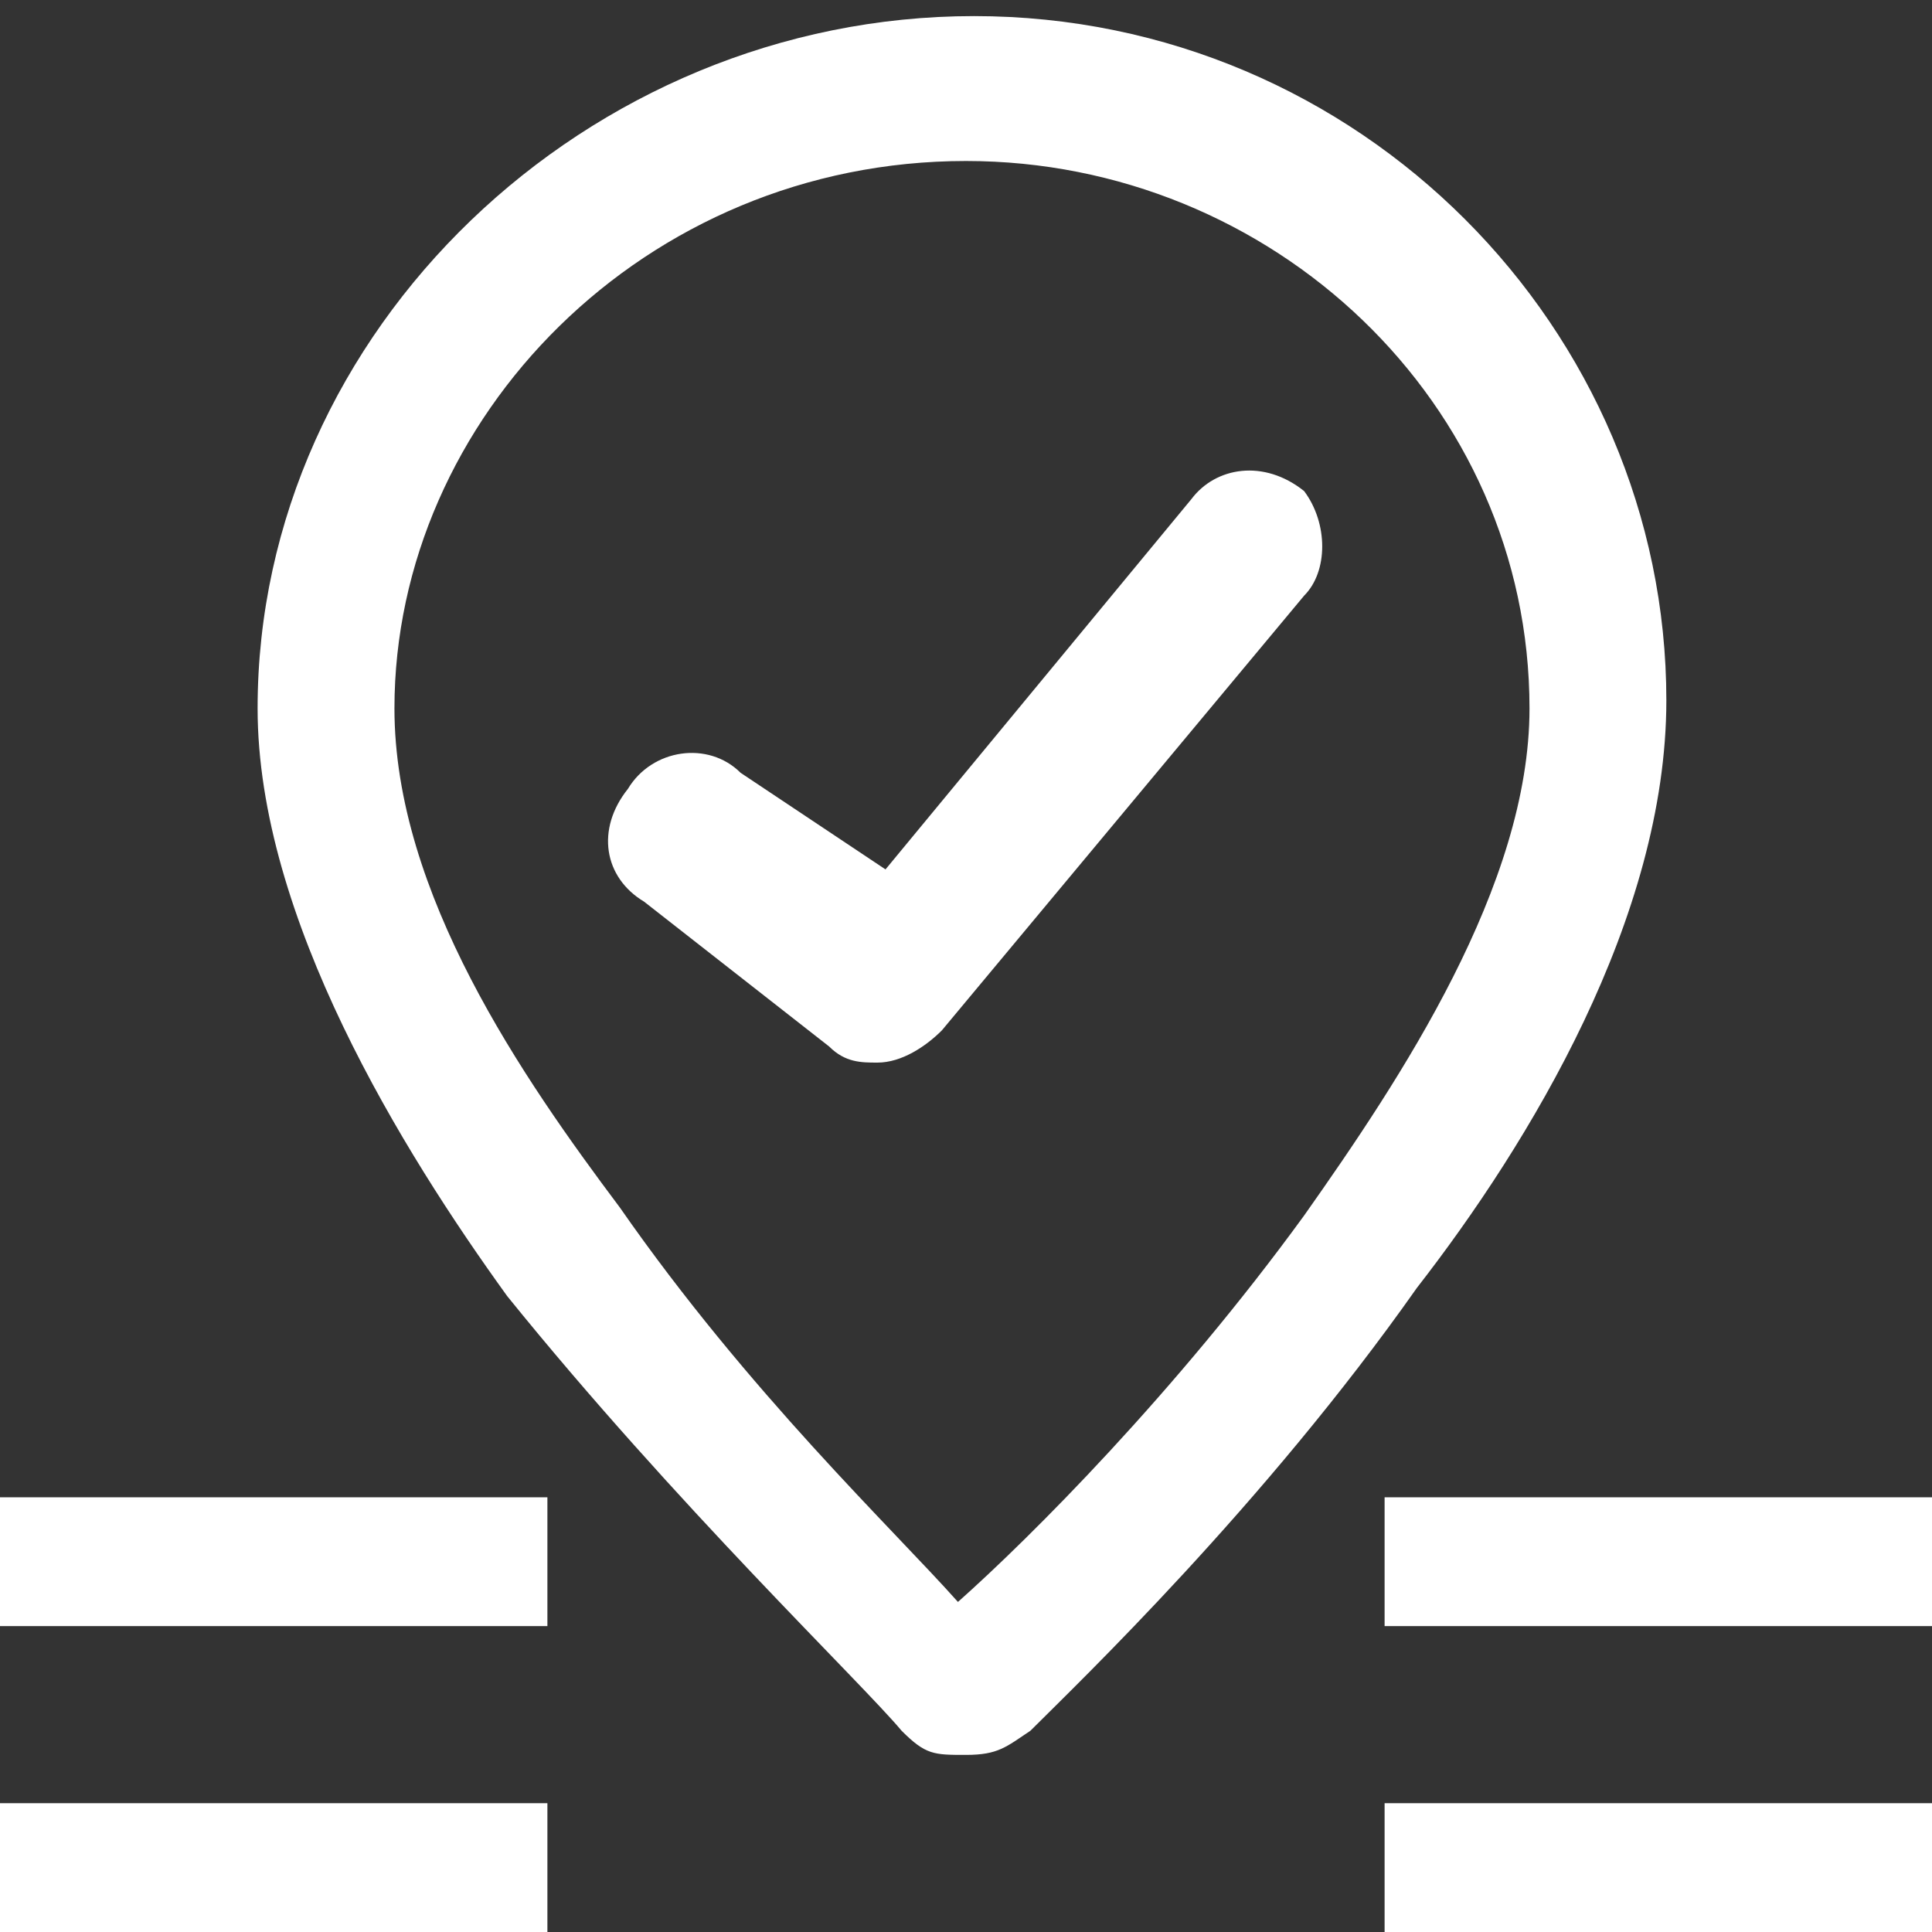
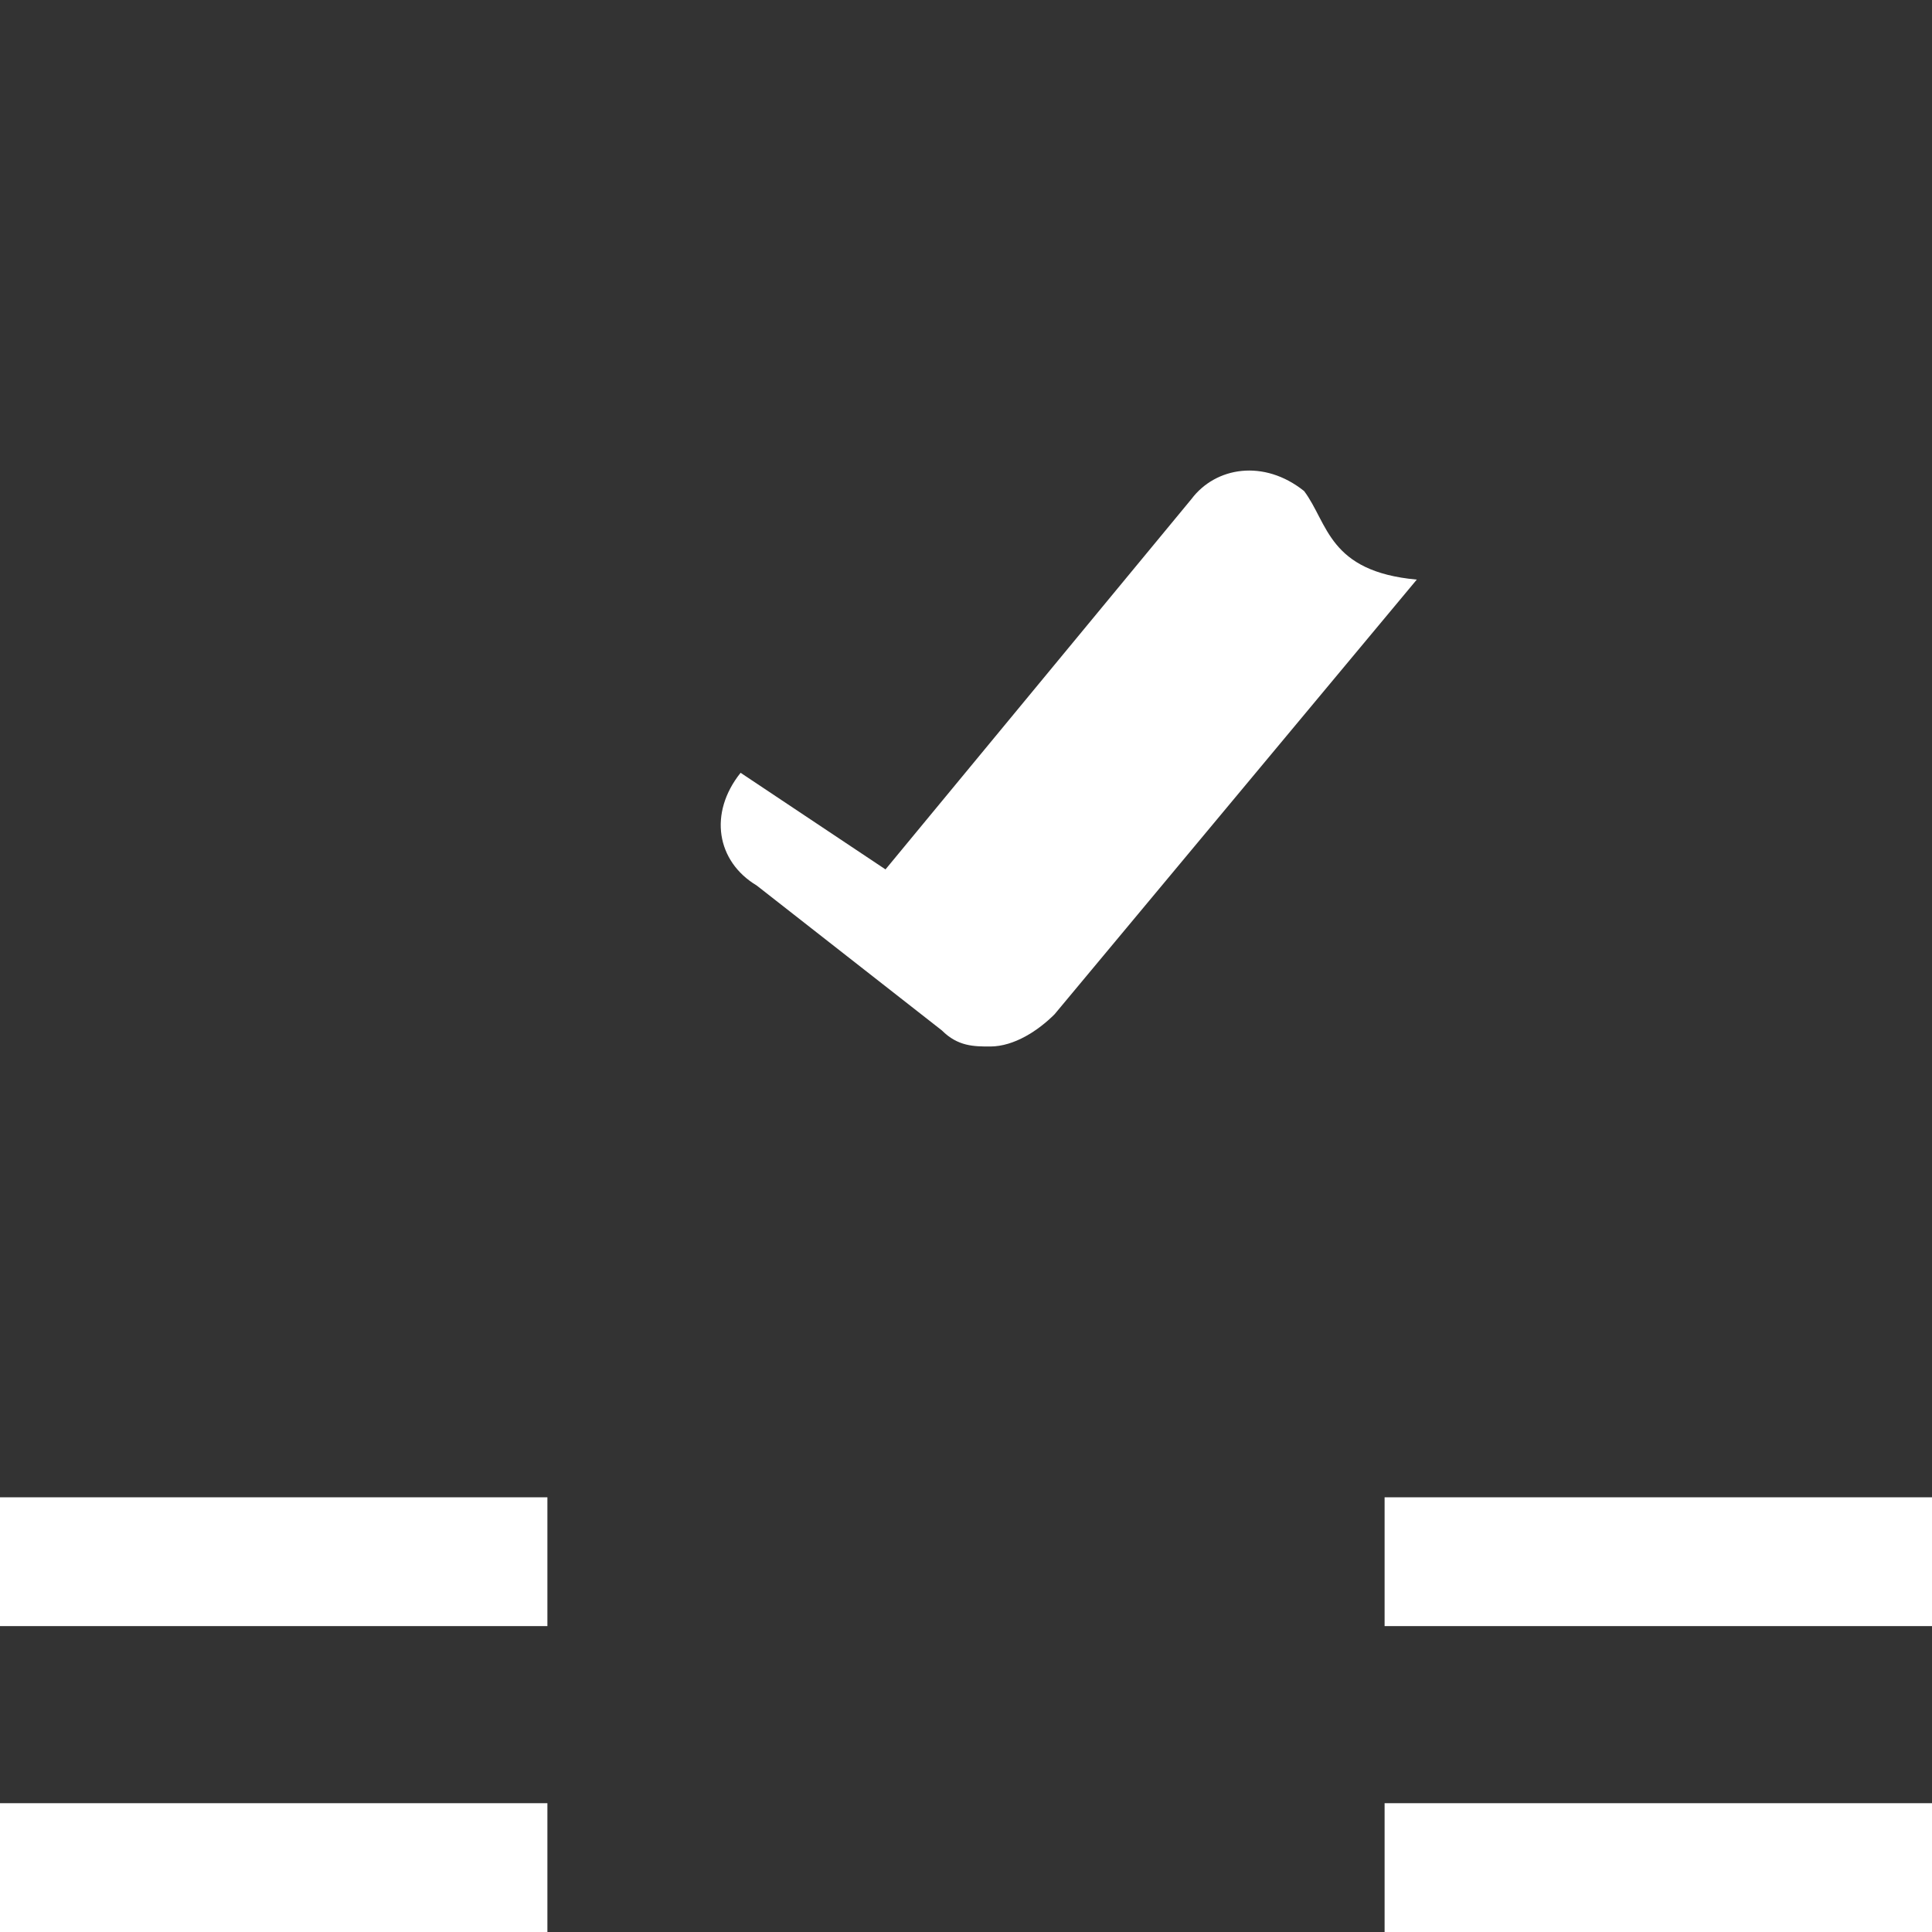
<svg xmlns="http://www.w3.org/2000/svg" version="1.1" id="Layer_1" x="0px" y="0px" viewBox="0 0 24 24" style="enable-background:new 0 0 24 24;" xml:space="preserve">
  <rect x="0" y="0" width="24" height="24" fill="#333333" stroke="none" />
  <style type="text/css">
	.st0{fill:#FFFFFF;}
</style>
  <g>
    <g>
-       <path class="st0" d="M11.2,21.5c0.3,0.3,0.4,0.3,0.8,0.3c0.4,0,0.5-0.1,0.8-0.3c0.6-0.6,2.9-2.8,4.8-5.5c1.4-1.8,3.1-4.6,3.1-7.3    c0-4.6-3.8-8.5-8.6-8.5S3.2,4.1,3.2,8.8c0,2.6,1.8,5.5,3.1,7.3C8.4,18.7,10.7,20.9,11.2,21.5z M12,2c3.8,0,7,3,7,6.8    c0,2.2-1.6,4.6-2.8,6.3c-1.6,2.2-3.4,4-4.3,4.8C11.1,19,9.3,17.3,7.7,15c-1.2-1.6-2.8-3.9-2.8-6.2C4.9,5.2,8,2,12,2z" />
-     </g>
+       </g>
  </g>
  <rect x="17.2" y="22.4" class="st0" width="6.8" height="1.6" />
  <rect y="22.4" class="st0" width="6.8" height="1.6" />
  <rect x="17.2" y="18.6" class="st0" width="6.8" height="1.6" />
  <rect y="18.6" class="st0" width="6.8" height="1.6" />
-   <path class="st0" d="M16.2,6.1c-0.5-0.4-1.1-0.3-1.4,0.1l-3.8,4.6L9.2,9.6C8.8,9.2,8.1,9.3,7.8,9.8c-0.4,0.5-0.3,1.1,0.2,1.4  l2.3,1.8c0.2,0.2,0.4,0.2,0.6,0.2c0.3,0,0.6-0.2,0.8-0.4l4.5-5.4C16.5,7.1,16.5,6.5,16.2,6.1z" />
+   <path class="st0" d="M16.2,6.1c-0.5-0.4-1.1-0.3-1.4,0.1l-3.8,4.6L9.2,9.6c-0.4,0.5-0.3,1.1,0.2,1.4  l2.3,1.8c0.2,0.2,0.4,0.2,0.6,0.2c0.3,0,0.6-0.2,0.8-0.4l4.5-5.4C16.5,7.1,16.5,6.5,16.2,6.1z" />
</svg>